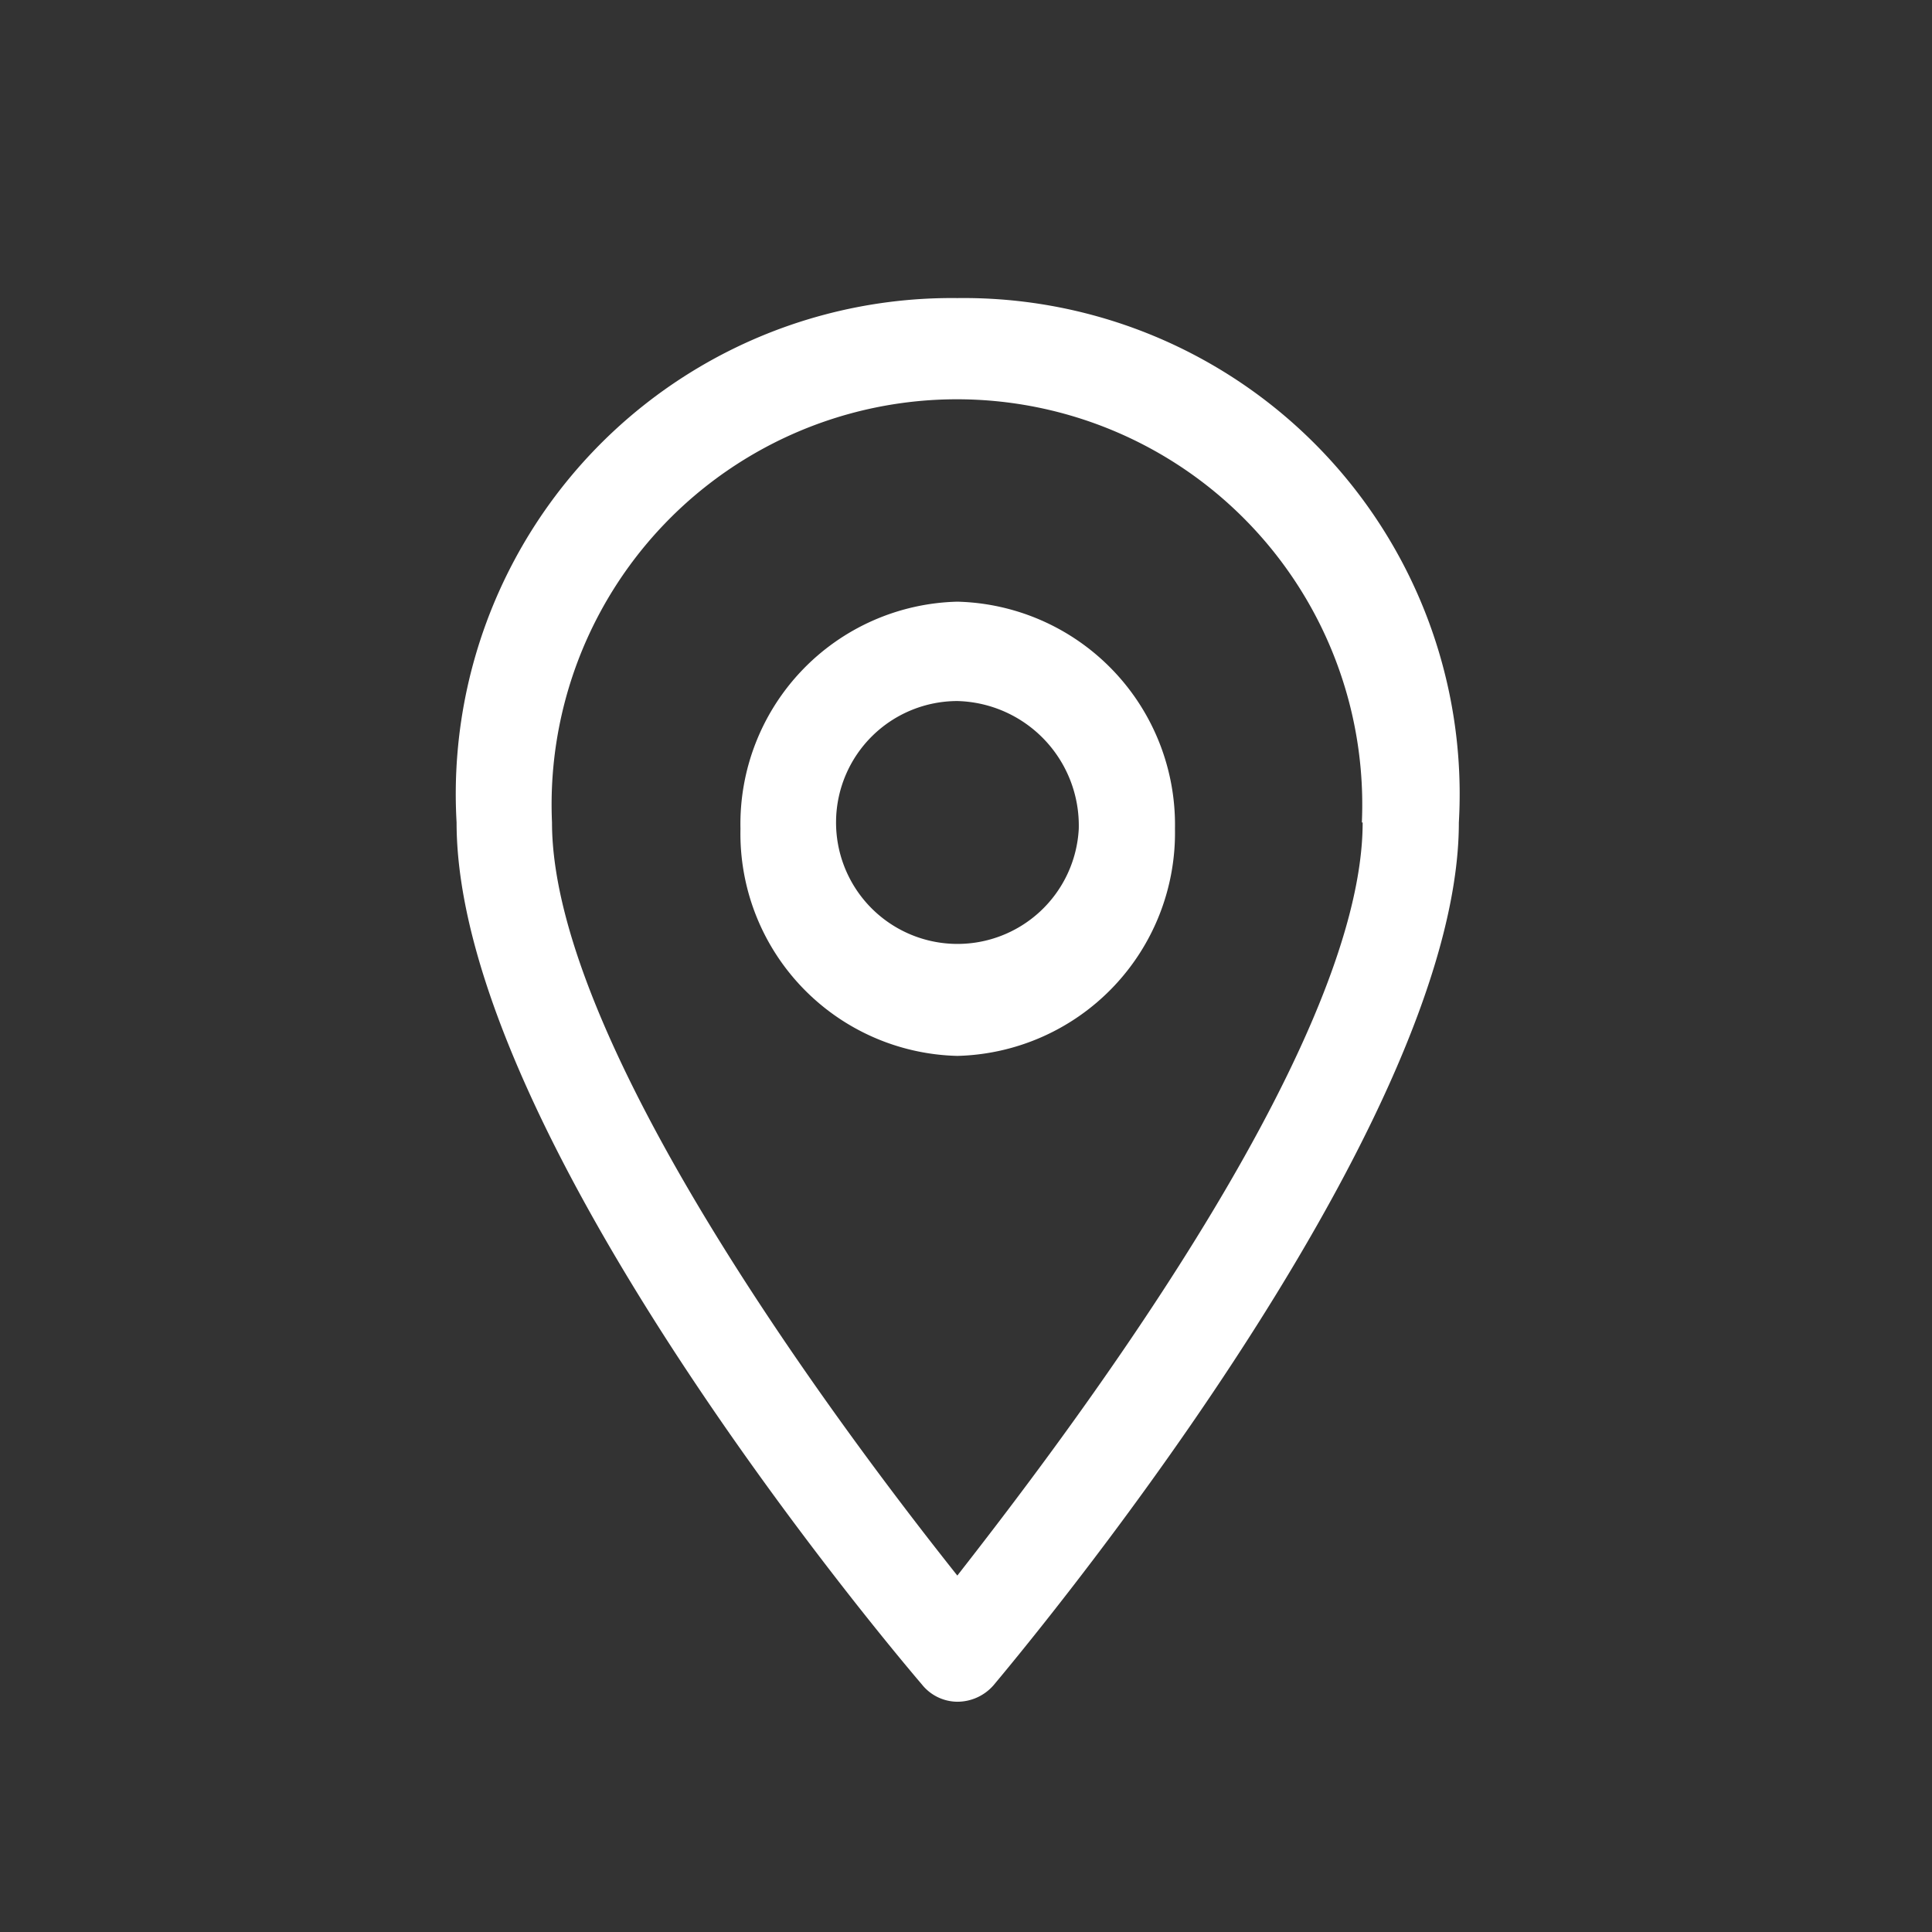
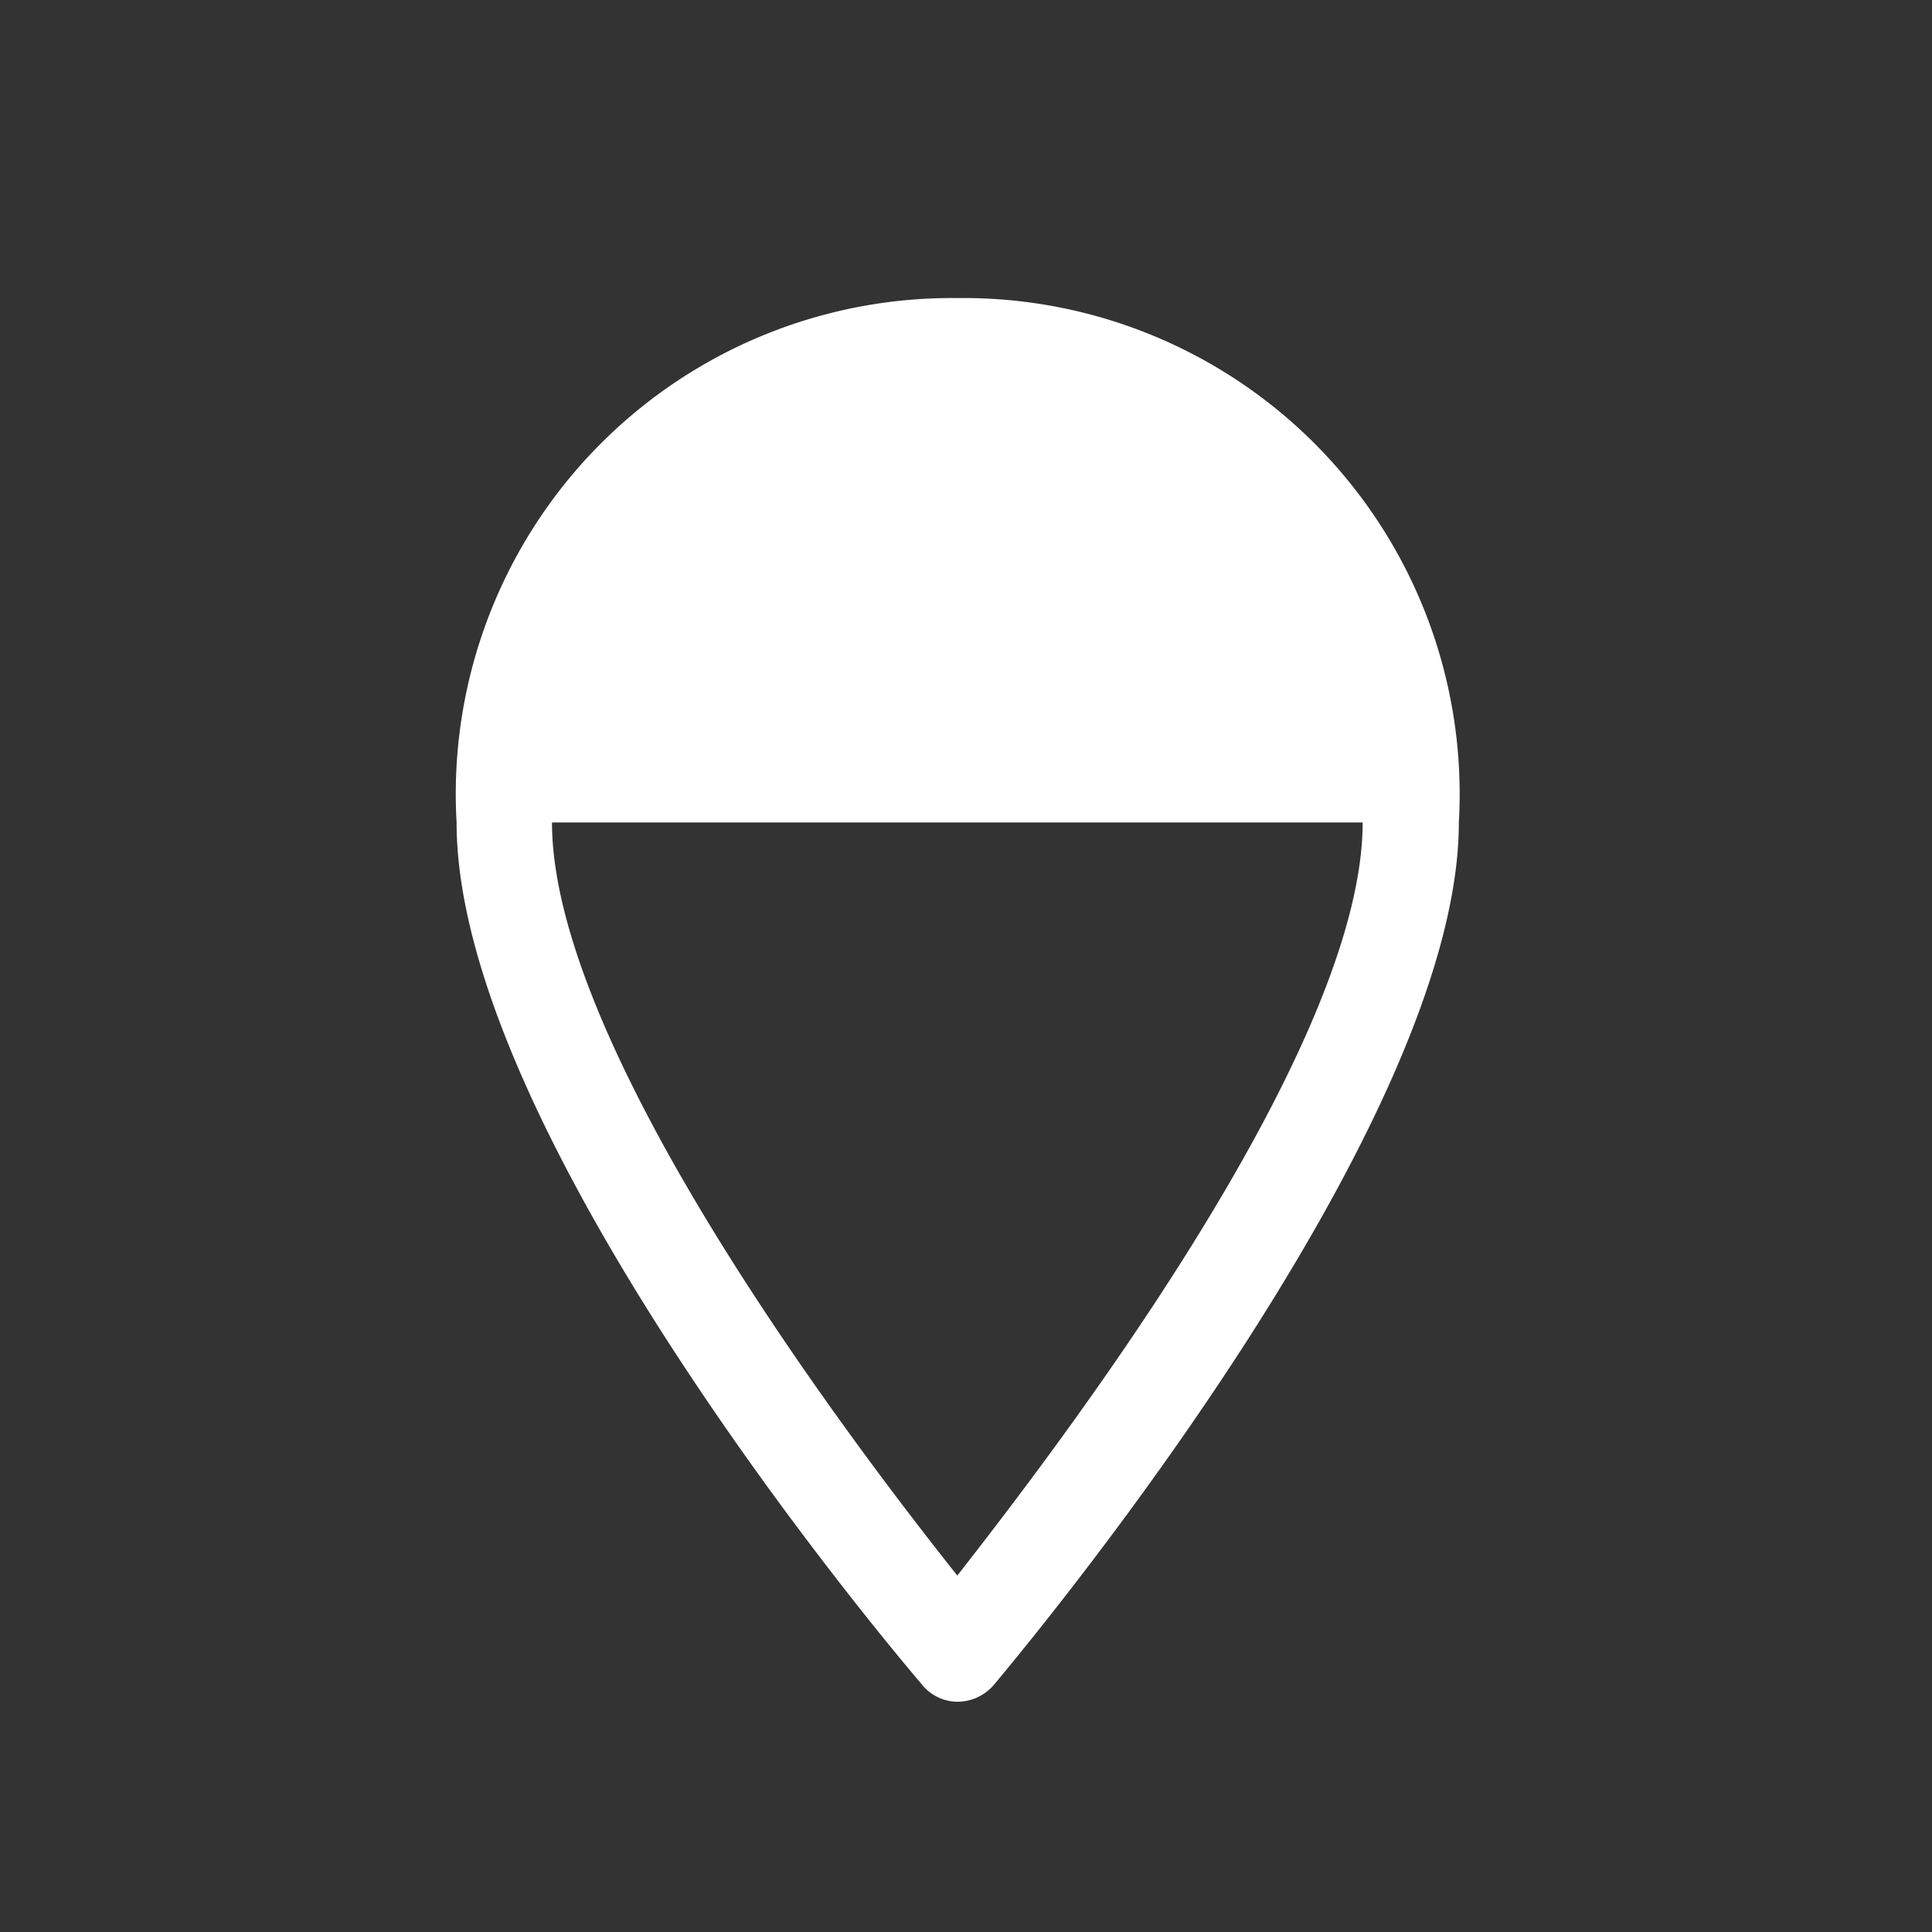
<svg xmlns="http://www.w3.org/2000/svg" id="Layer_1" data-name="Layer 1" viewBox="0 0 24.5 24.5">
  <rect x="0" y="0" width="24.5" height="24.5" fill="#333333" stroke="none" />
  <defs>
    <style>.cls-1{fill:#fff;}</style>
  </defs>
-   <path class="cls-1" d="M12.14,7.63a2.82,2.82,0,0,0-2.75,2.88,2.82,2.82,0,0,0,2.75,2.88,2.83,2.83,0,0,0,2.76-2.88A2.83,2.83,0,0,0,12.14,7.63Zm1.54,2.88a1.54,1.54,0,1,1-1.54-1.62A1.58,1.58,0,0,1,13.68,10.51Z" />
-   <path class="cls-1" d="M12.14,3.78a6.29,6.29,0,0,0-6.35,6.65c0,4,5.66,10.65,5.9,10.93a.58.58,0,0,0,.45.22.61.61,0,0,0,.46-.21c.24-.29,5.9-7,5.9-10.94A6.29,6.29,0,0,0,12.14,3.78Zm5.14,6.65c0,2.9-3.93,8-5.14,9.55C10.94,18.47,7,13.34,7,10.43a5.14,5.14,0,1,1,10.27,0Z" />
+   <path class="cls-1" d="M12.14,3.78a6.29,6.29,0,0,0-6.35,6.65c0,4,5.66,10.65,5.9,10.93a.58.58,0,0,0,.45.22.61.61,0,0,0,.46-.21c.24-.29,5.9-7,5.9-10.94A6.29,6.29,0,0,0,12.14,3.78Zm5.14,6.65c0,2.9-3.93,8-5.14,9.55C10.94,18.47,7,13.34,7,10.43Z" />
</svg>